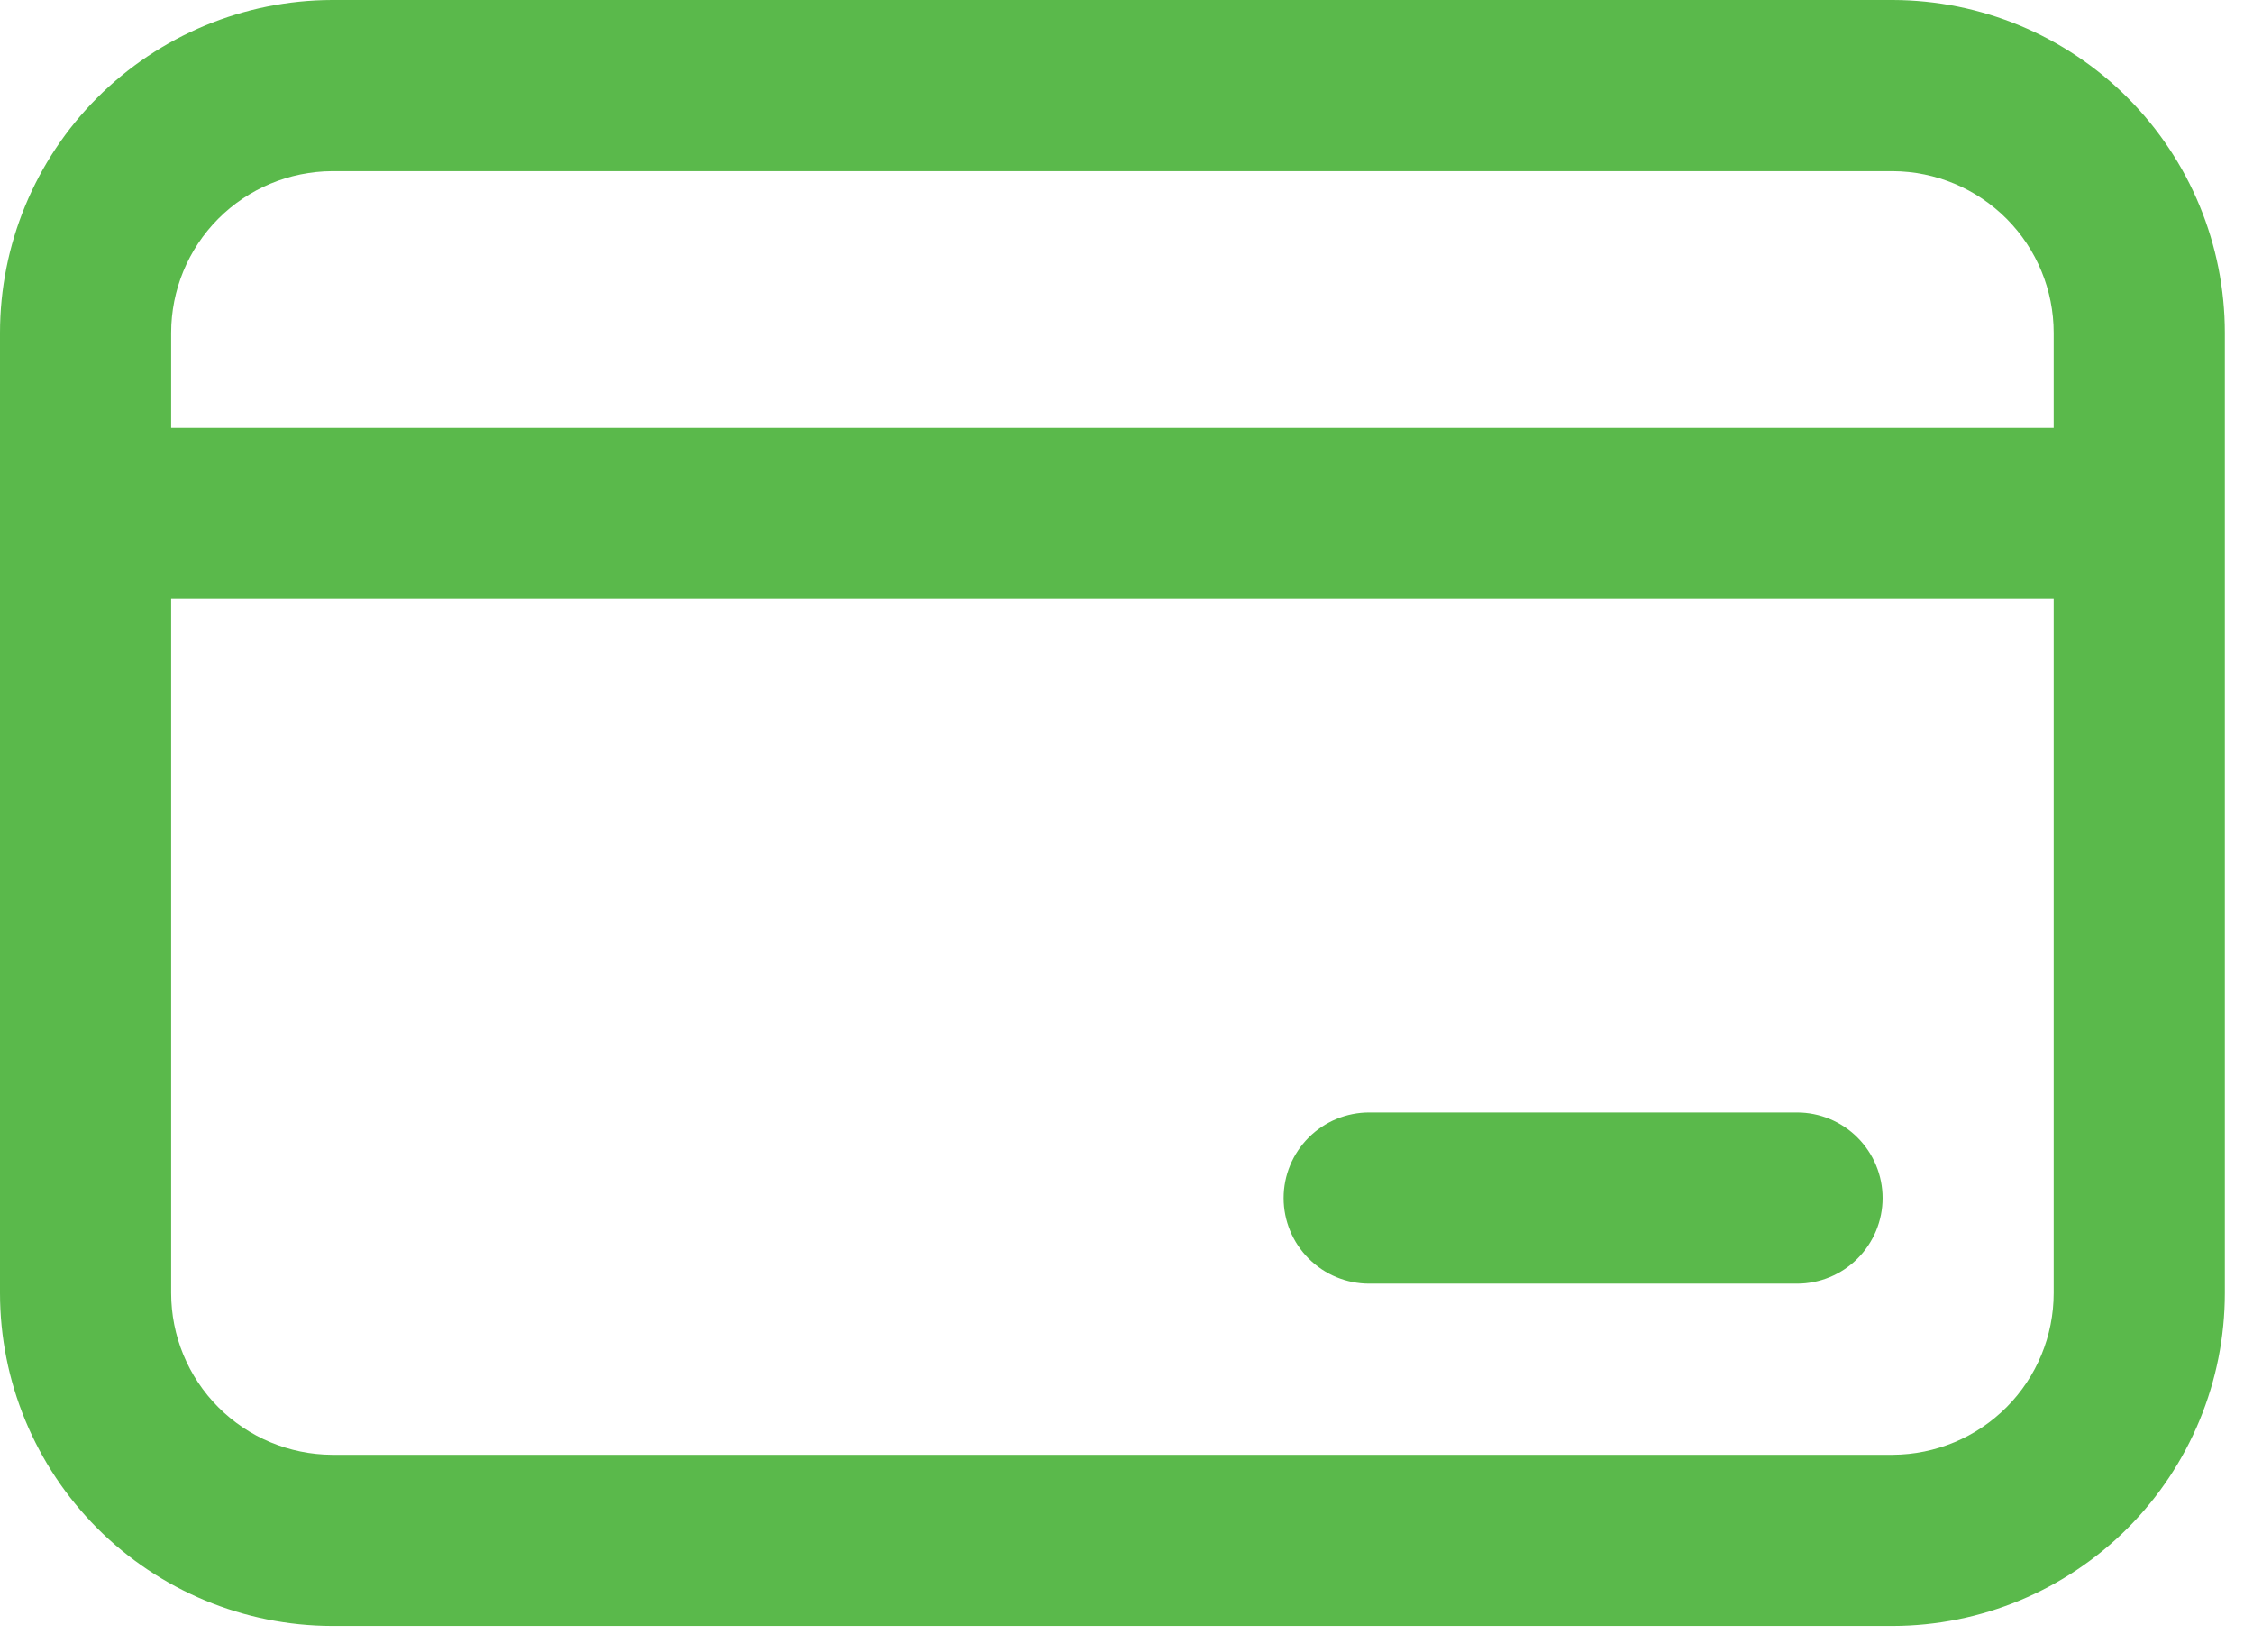
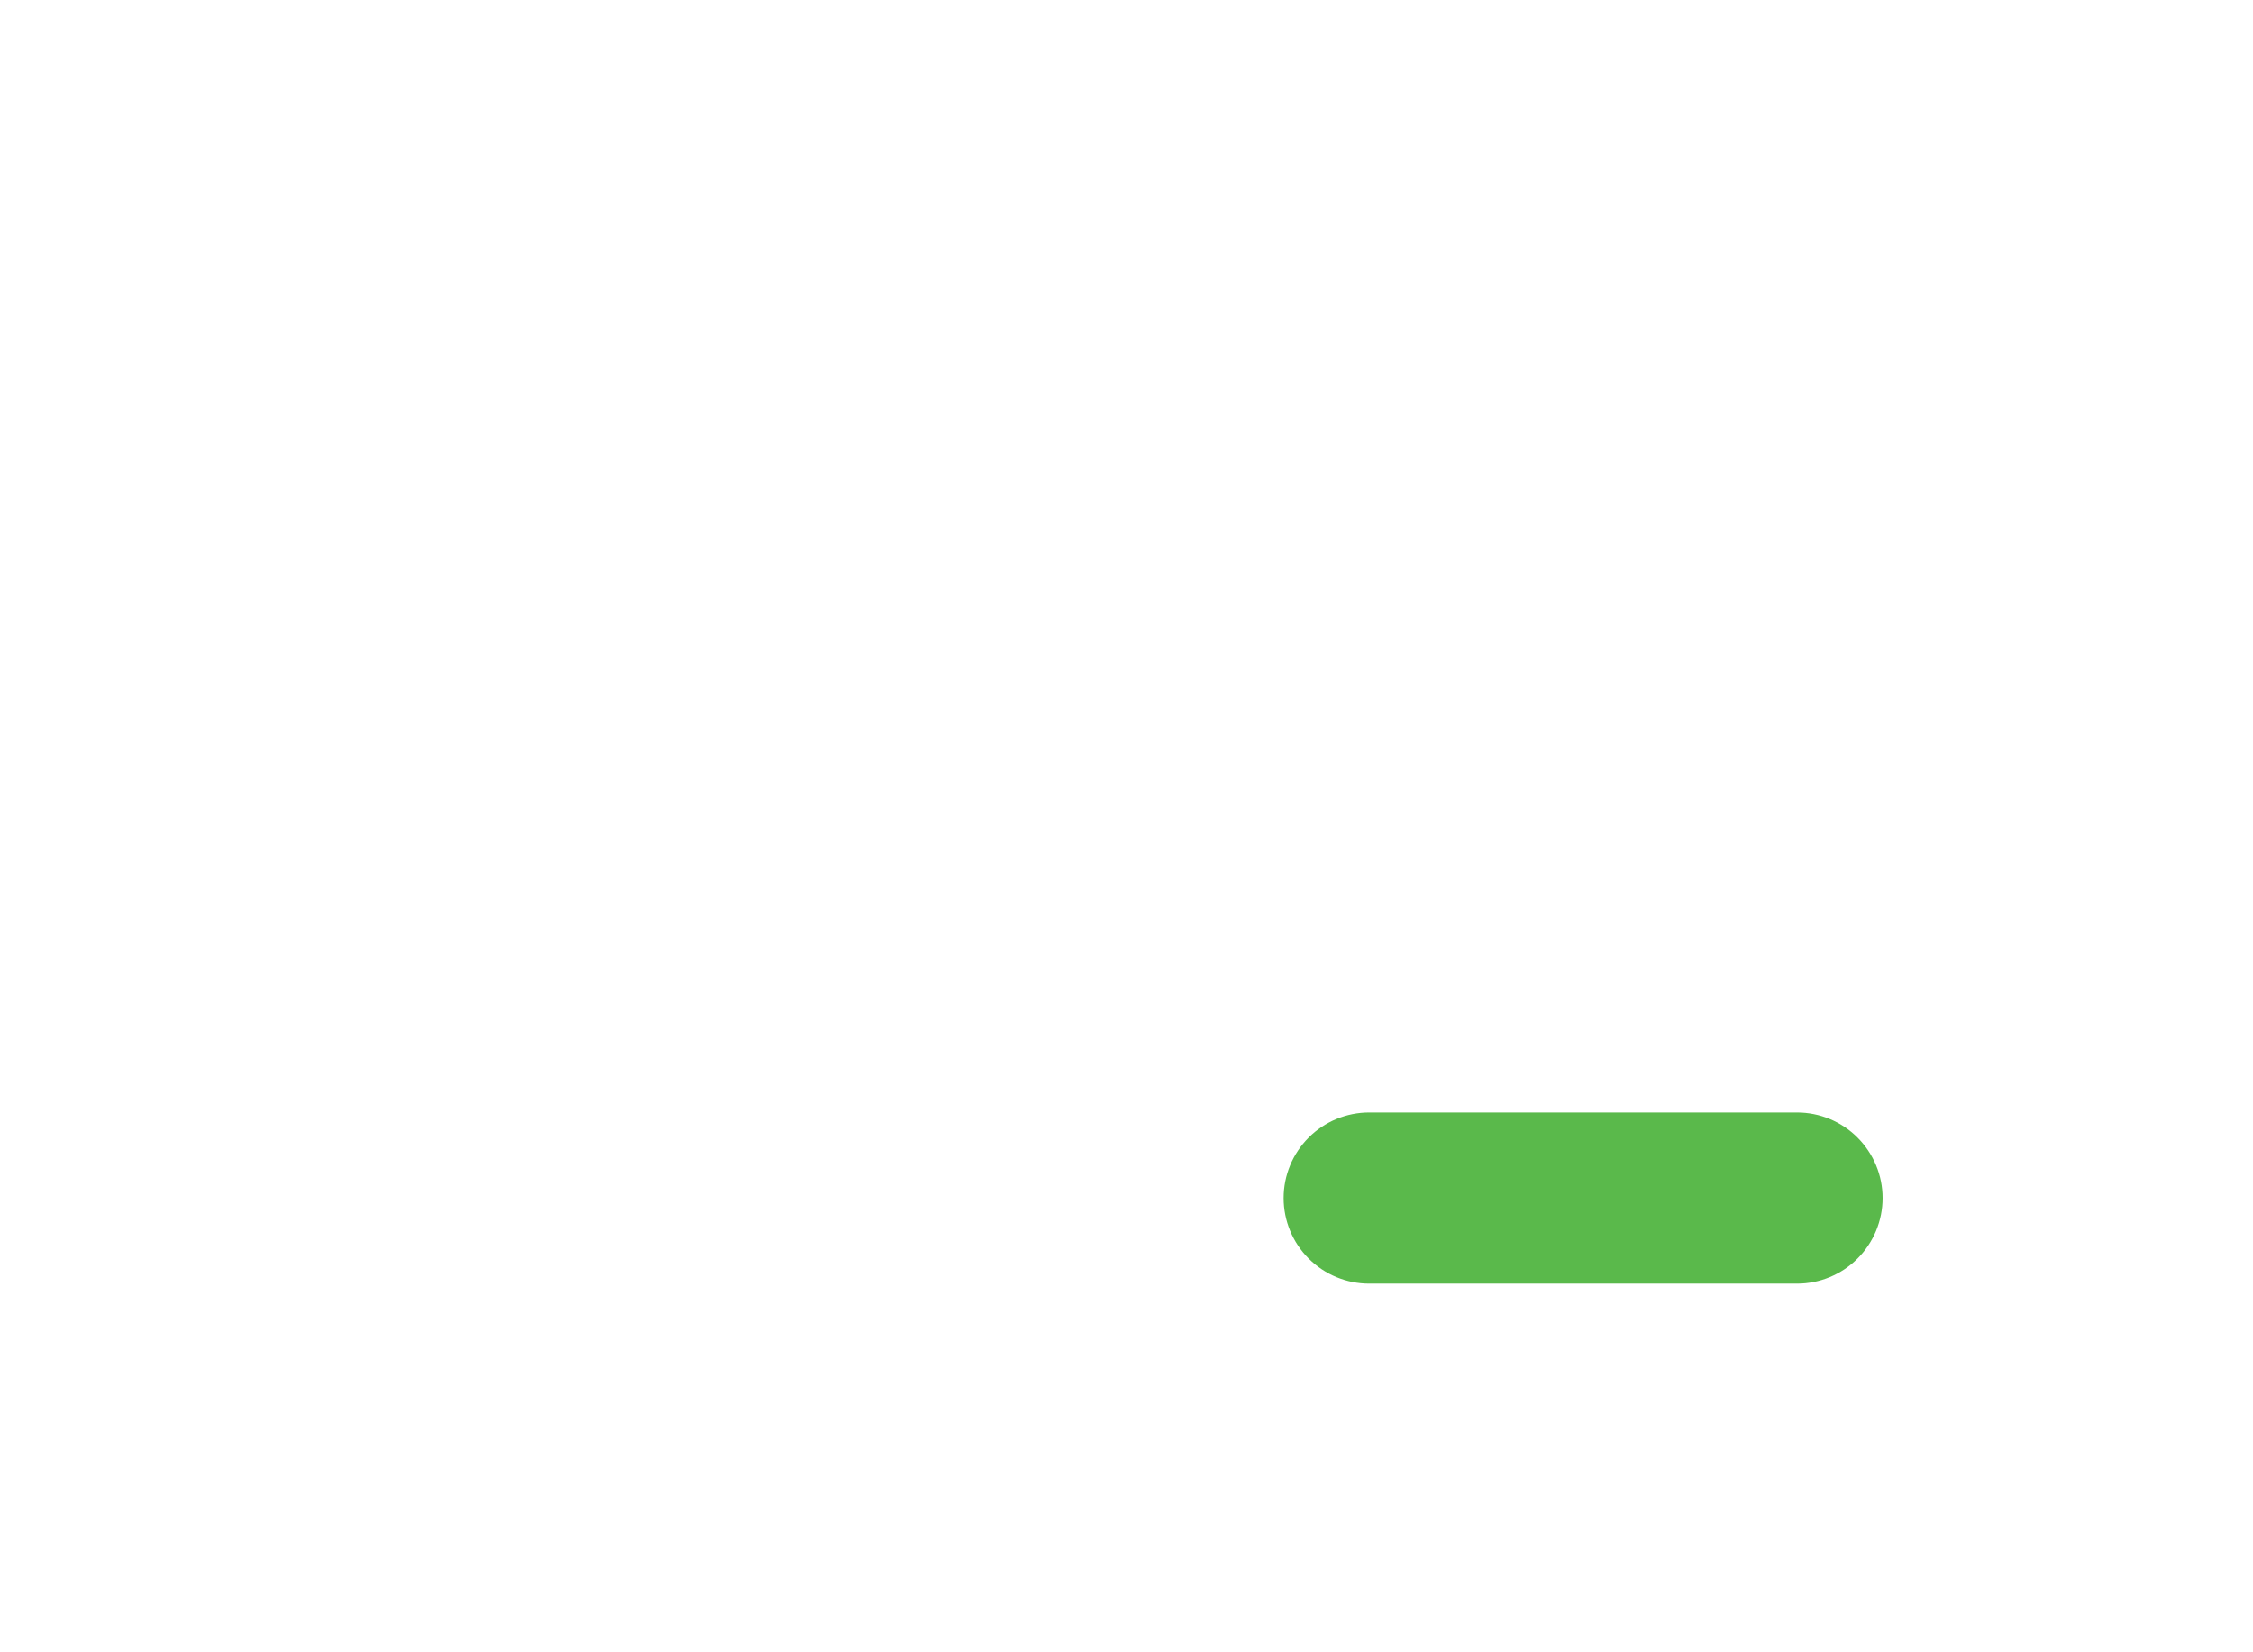
<svg xmlns="http://www.w3.org/2000/svg" width="60" height="44" viewBox="0 0 60 44" fill="none">
-   <path d="M50.408 0H8.842C6.495 0.006 4.246 0.943 2.588 2.604C0.931 4.266 -7.75541e-06 6.518 0 8.865V34.433C-7.75541e-06 36.781 0.931 39.032 2.588 40.694C4.246 42.355 6.495 43.292 8.842 43.298H50.408C52.755 43.292 55.004 42.355 56.662 40.694C58.319 39.032 59.25 36.781 59.25 34.433V8.865C59.25 6.518 58.319 4.266 56.662 2.604C55.004 0.943 52.755 0.006 50.408 0ZM8.842 4.558H50.408C51.546 4.564 52.636 5.02 53.439 5.827C54.242 6.634 54.692 7.726 54.692 8.865V11.394H4.558V8.865C4.558 7.726 5.008 6.634 5.811 5.827C6.614 5.02 7.704 4.564 8.842 4.558ZM50.408 38.74H8.842C7.704 38.734 6.614 38.278 5.811 37.471C5.008 36.664 4.558 35.572 4.558 34.433V15.952H54.692V34.433C54.692 35.572 54.242 36.664 53.439 37.471C52.636 38.278 51.546 38.734 50.408 38.74Z" fill="#5AB94B" />
  <path d="M47.857 29.625H36.462C35.858 29.625 35.278 29.865 34.851 30.293C34.424 30.72 34.184 31.299 34.184 31.904C34.184 32.508 34.424 33.088 34.851 33.515C35.278 33.943 35.858 34.183 36.462 34.183H47.857C48.461 34.183 49.041 33.943 49.468 33.515C49.895 33.088 50.136 32.508 50.136 31.904C50.136 31.299 49.895 30.72 49.468 30.293C49.041 29.865 48.461 29.625 47.857 29.625Z" fill="#5AB94B" />
</svg>